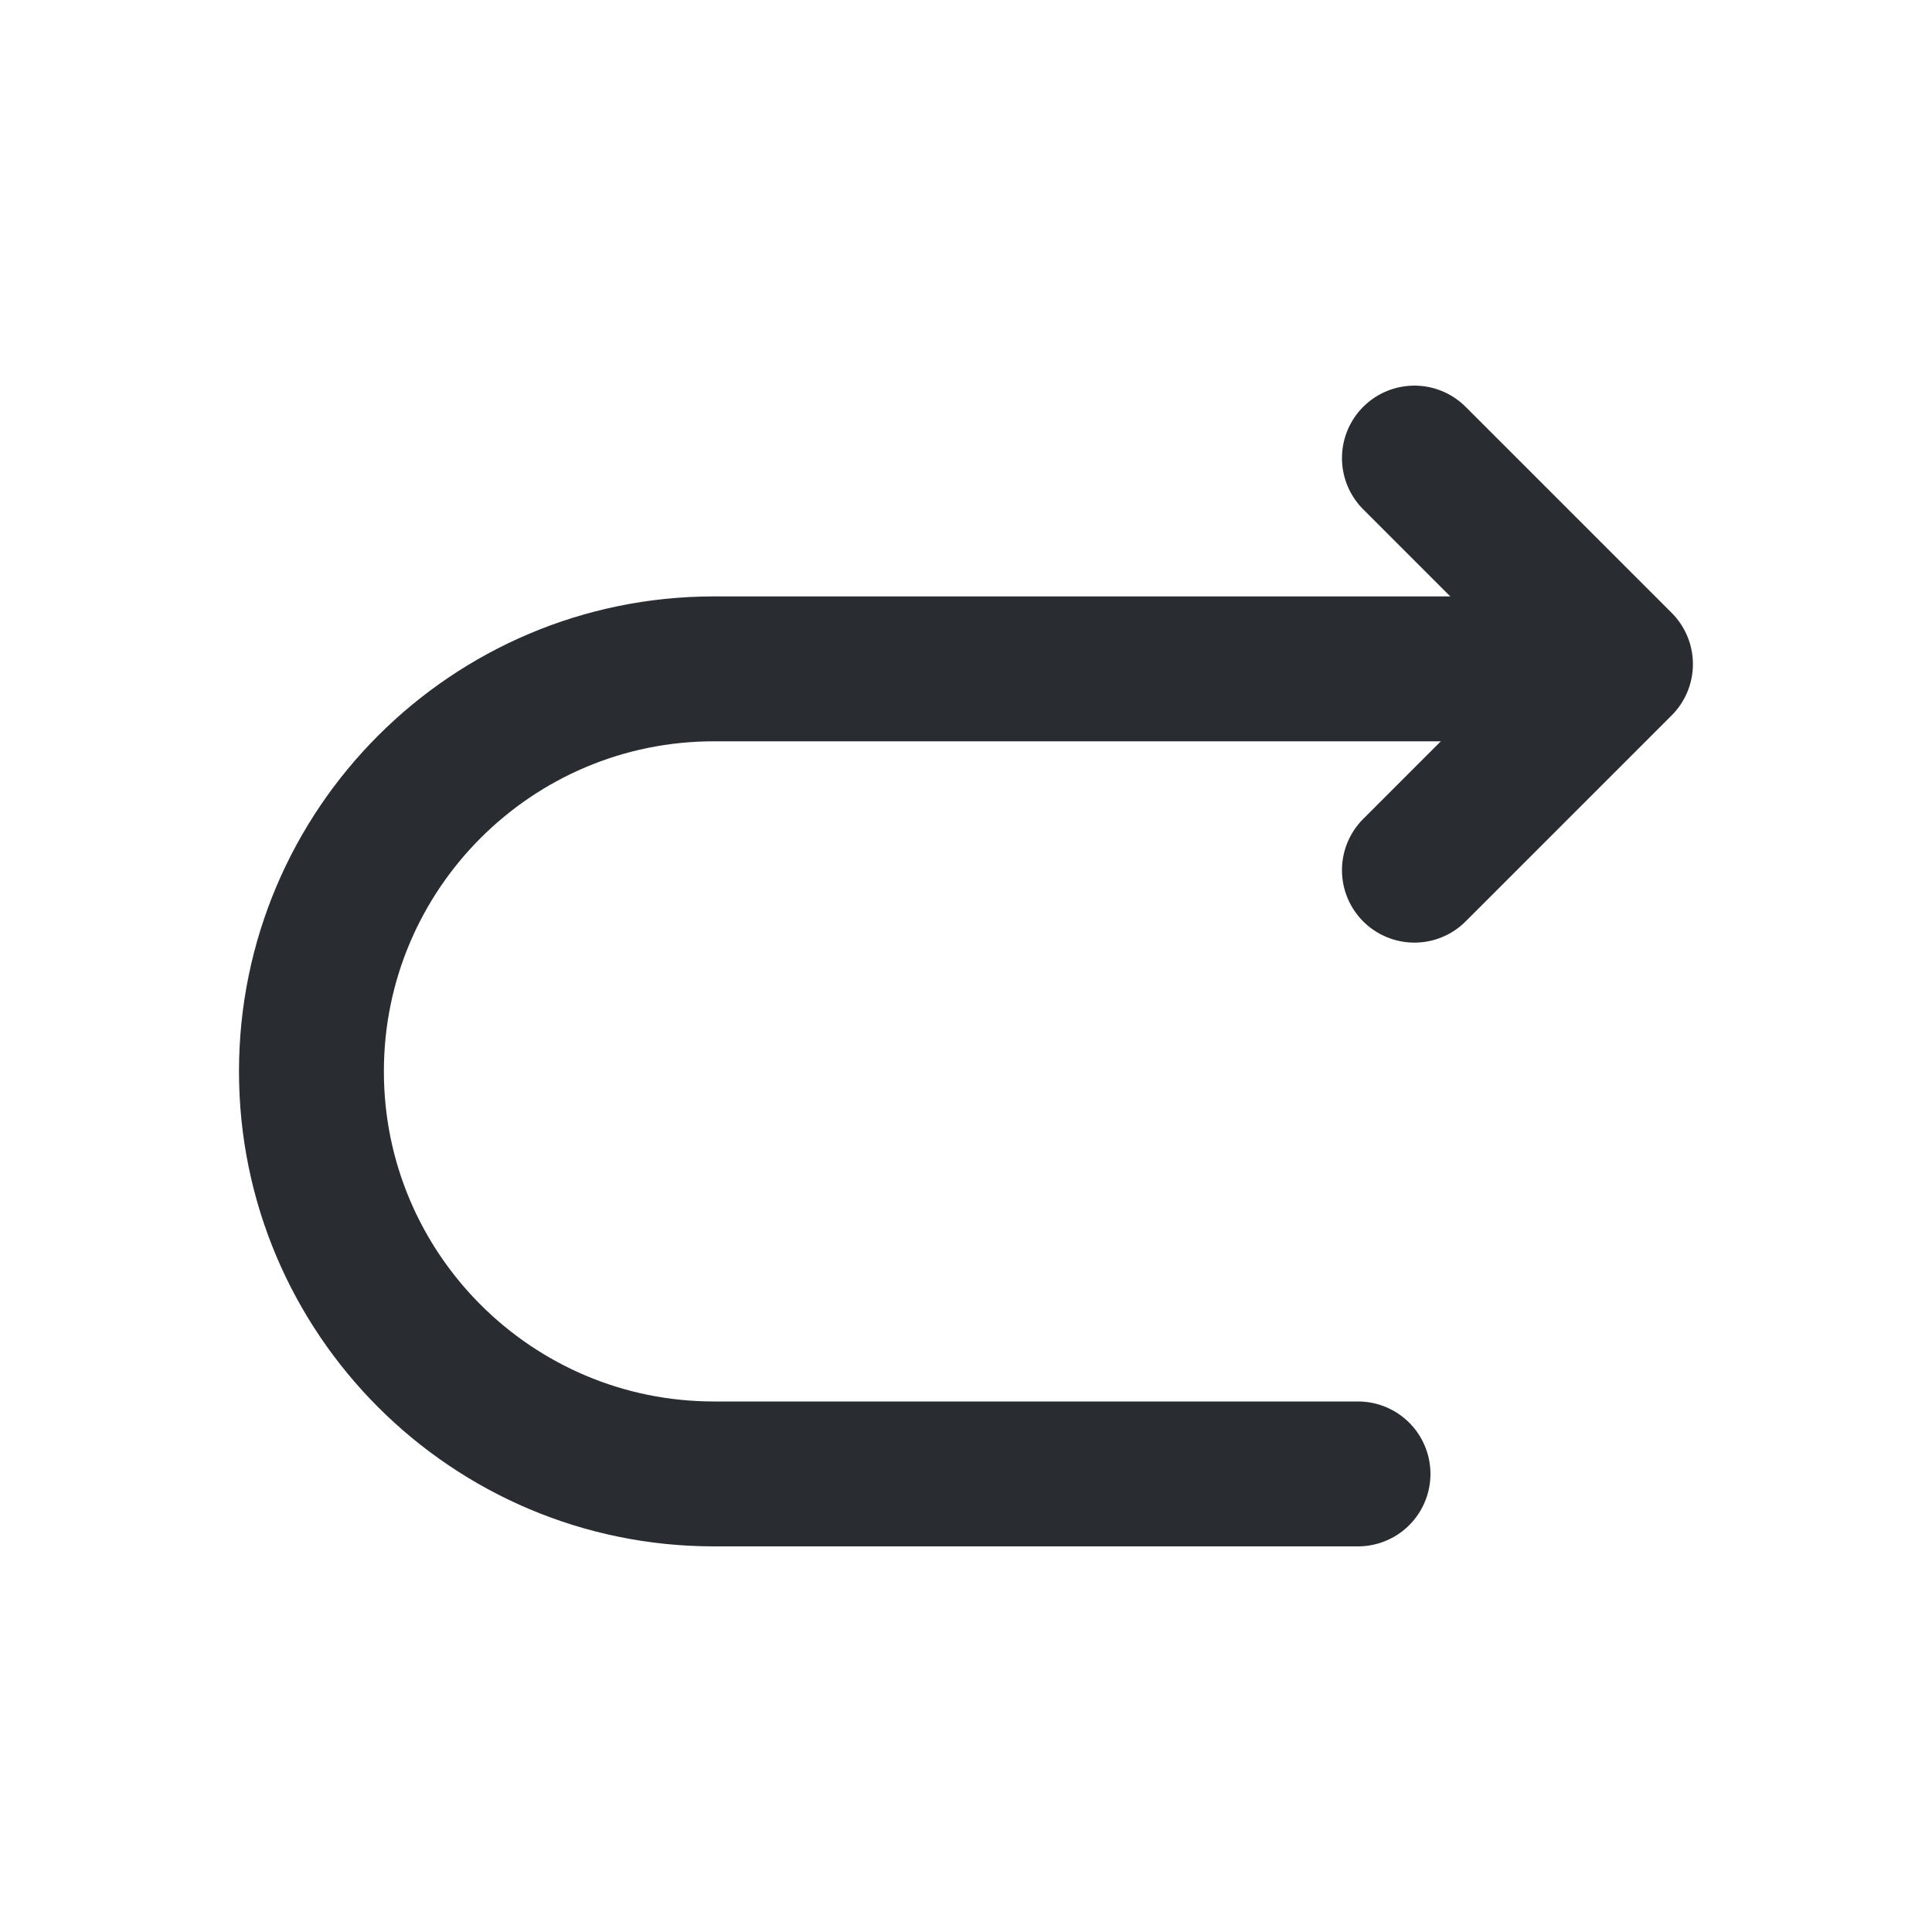
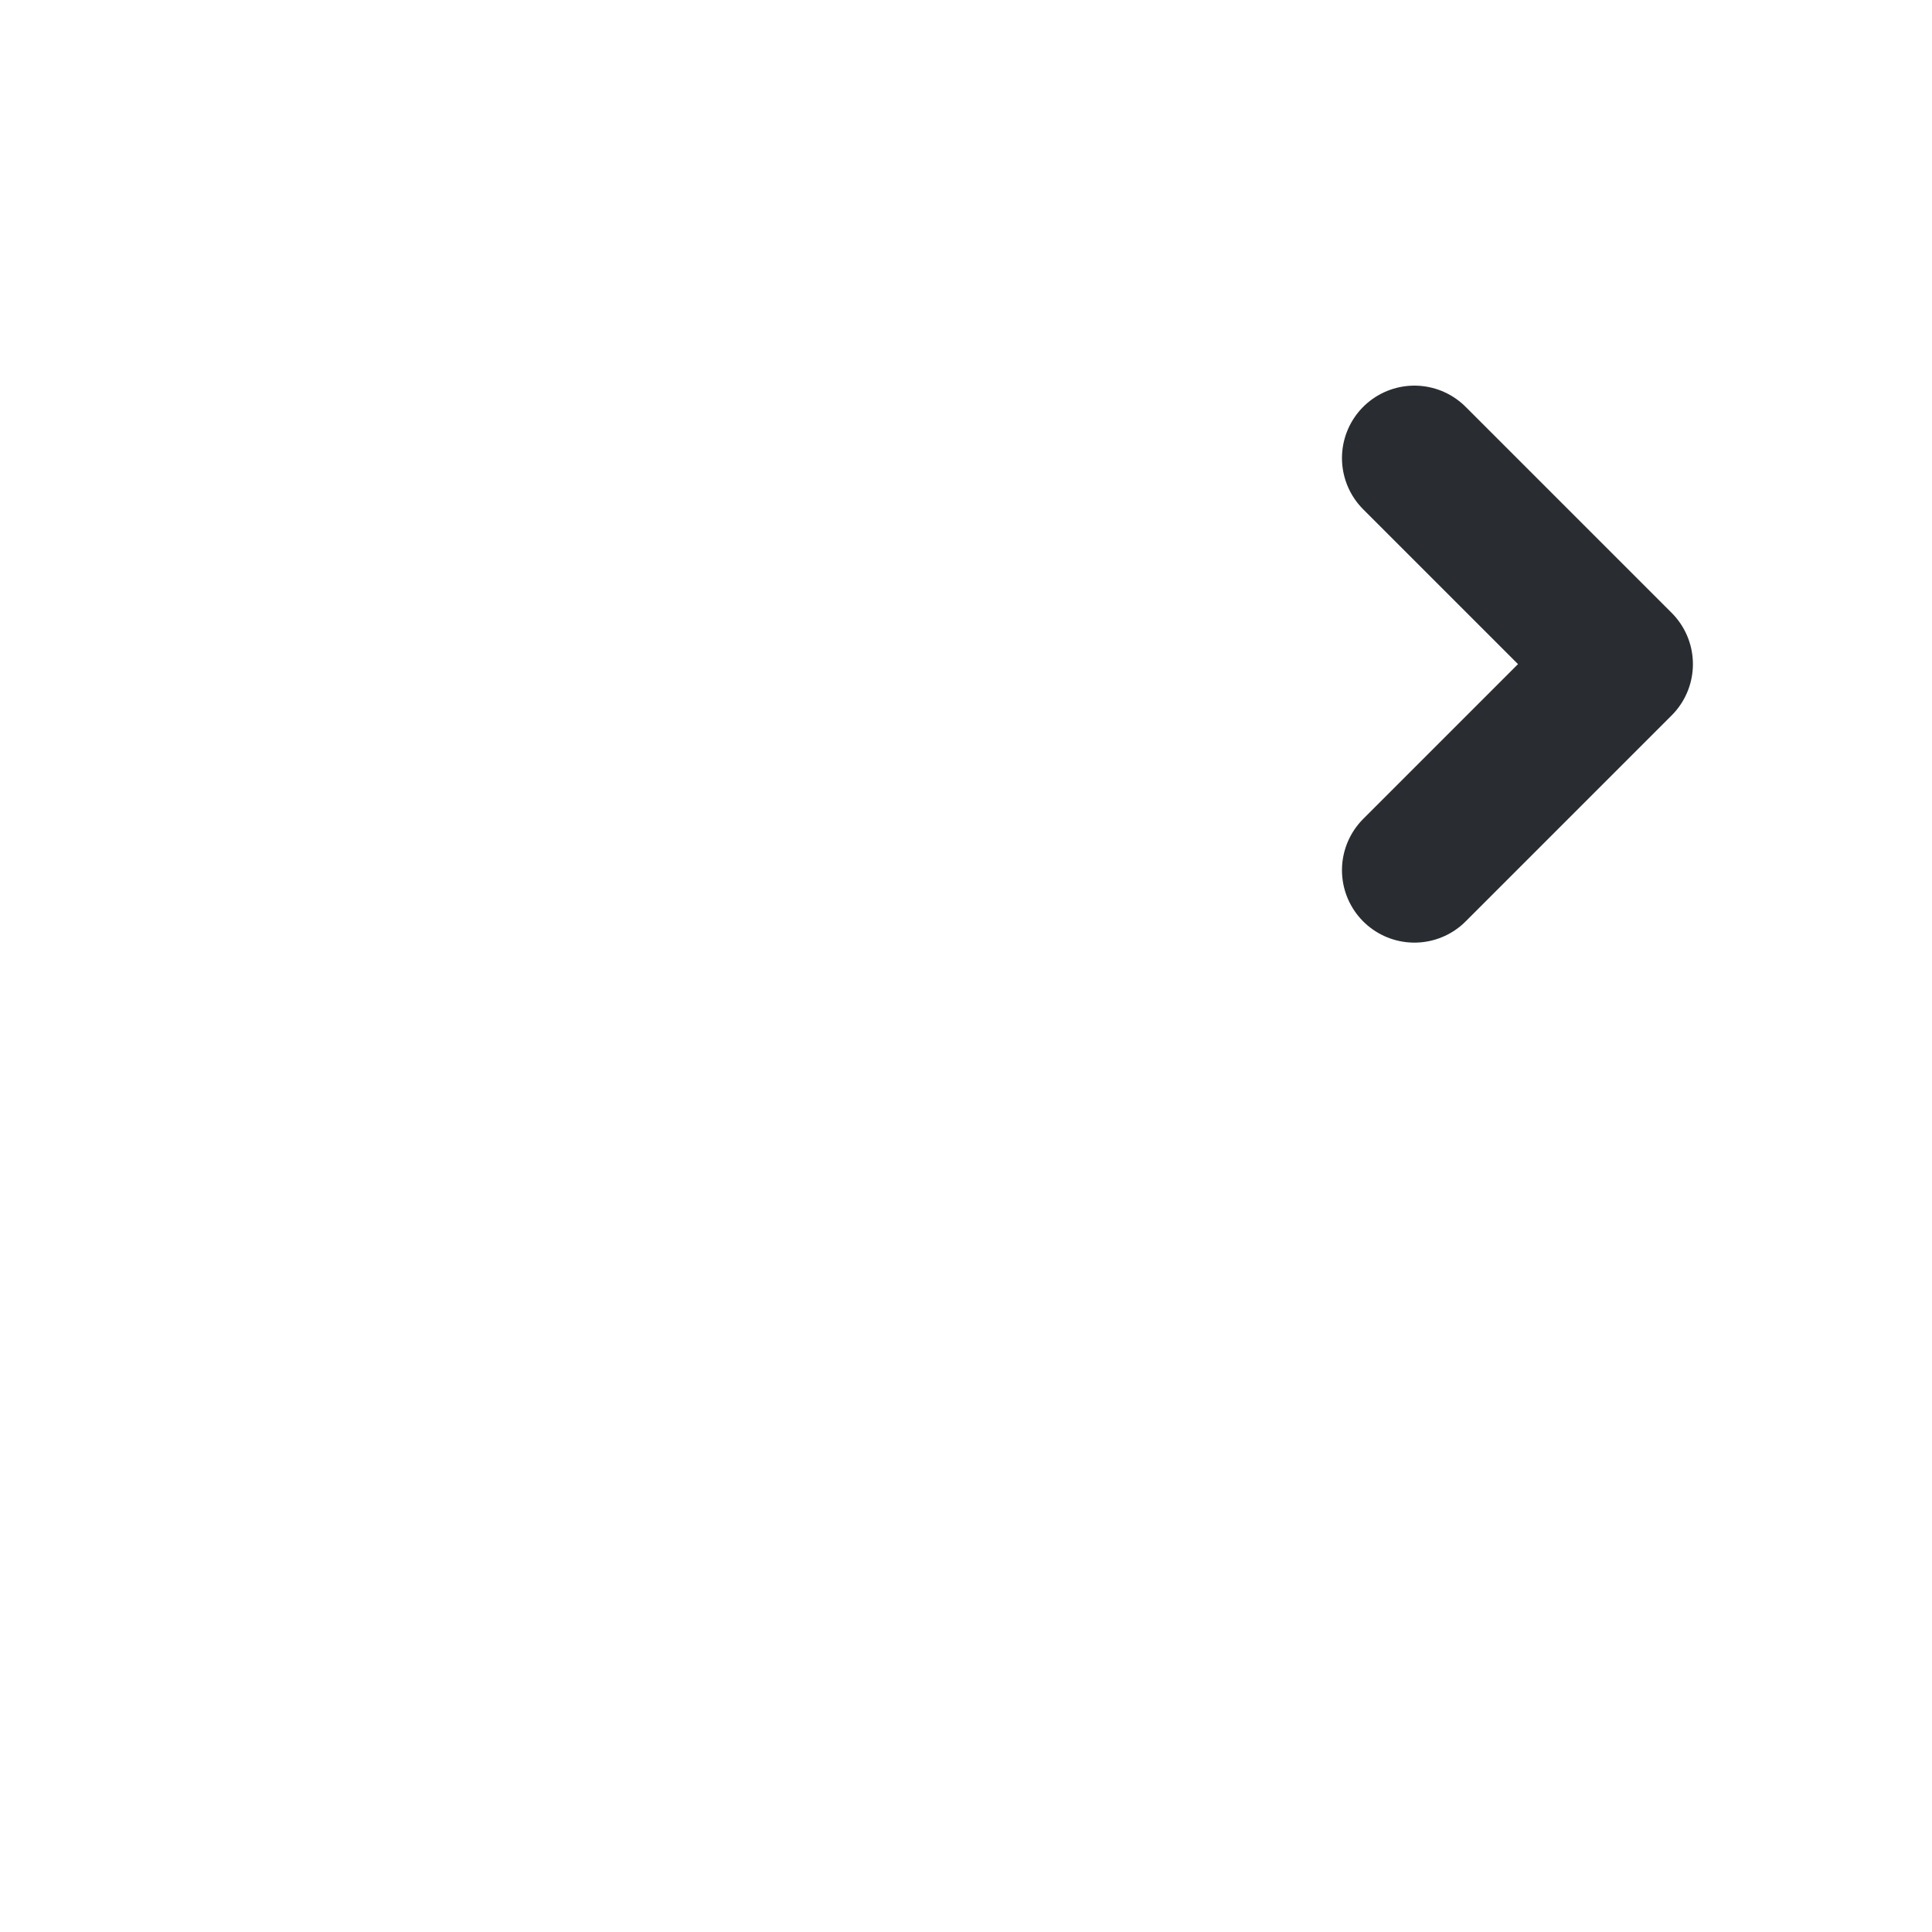
<svg xmlns="http://www.w3.org/2000/svg" fill="none" viewBox="0 0 20 20">
-   <path d="m14.058 15.258h-6.667c-2.3 0-4.167-1.867-4.167-4.167 0-2.3 1.867-4.167 4.167-4.167h9.167" stroke="#292D32" stroke-linecap="round" stroke-linejoin="round" stroke-miterlimit="10" stroke-width="1.5" />
  <path d="m14.642 9.008 2.133-2.133-2.133-2.133" stroke="#292D32" stroke-linecap="round" stroke-linejoin="round" stroke-width="1.5" />
</svg>